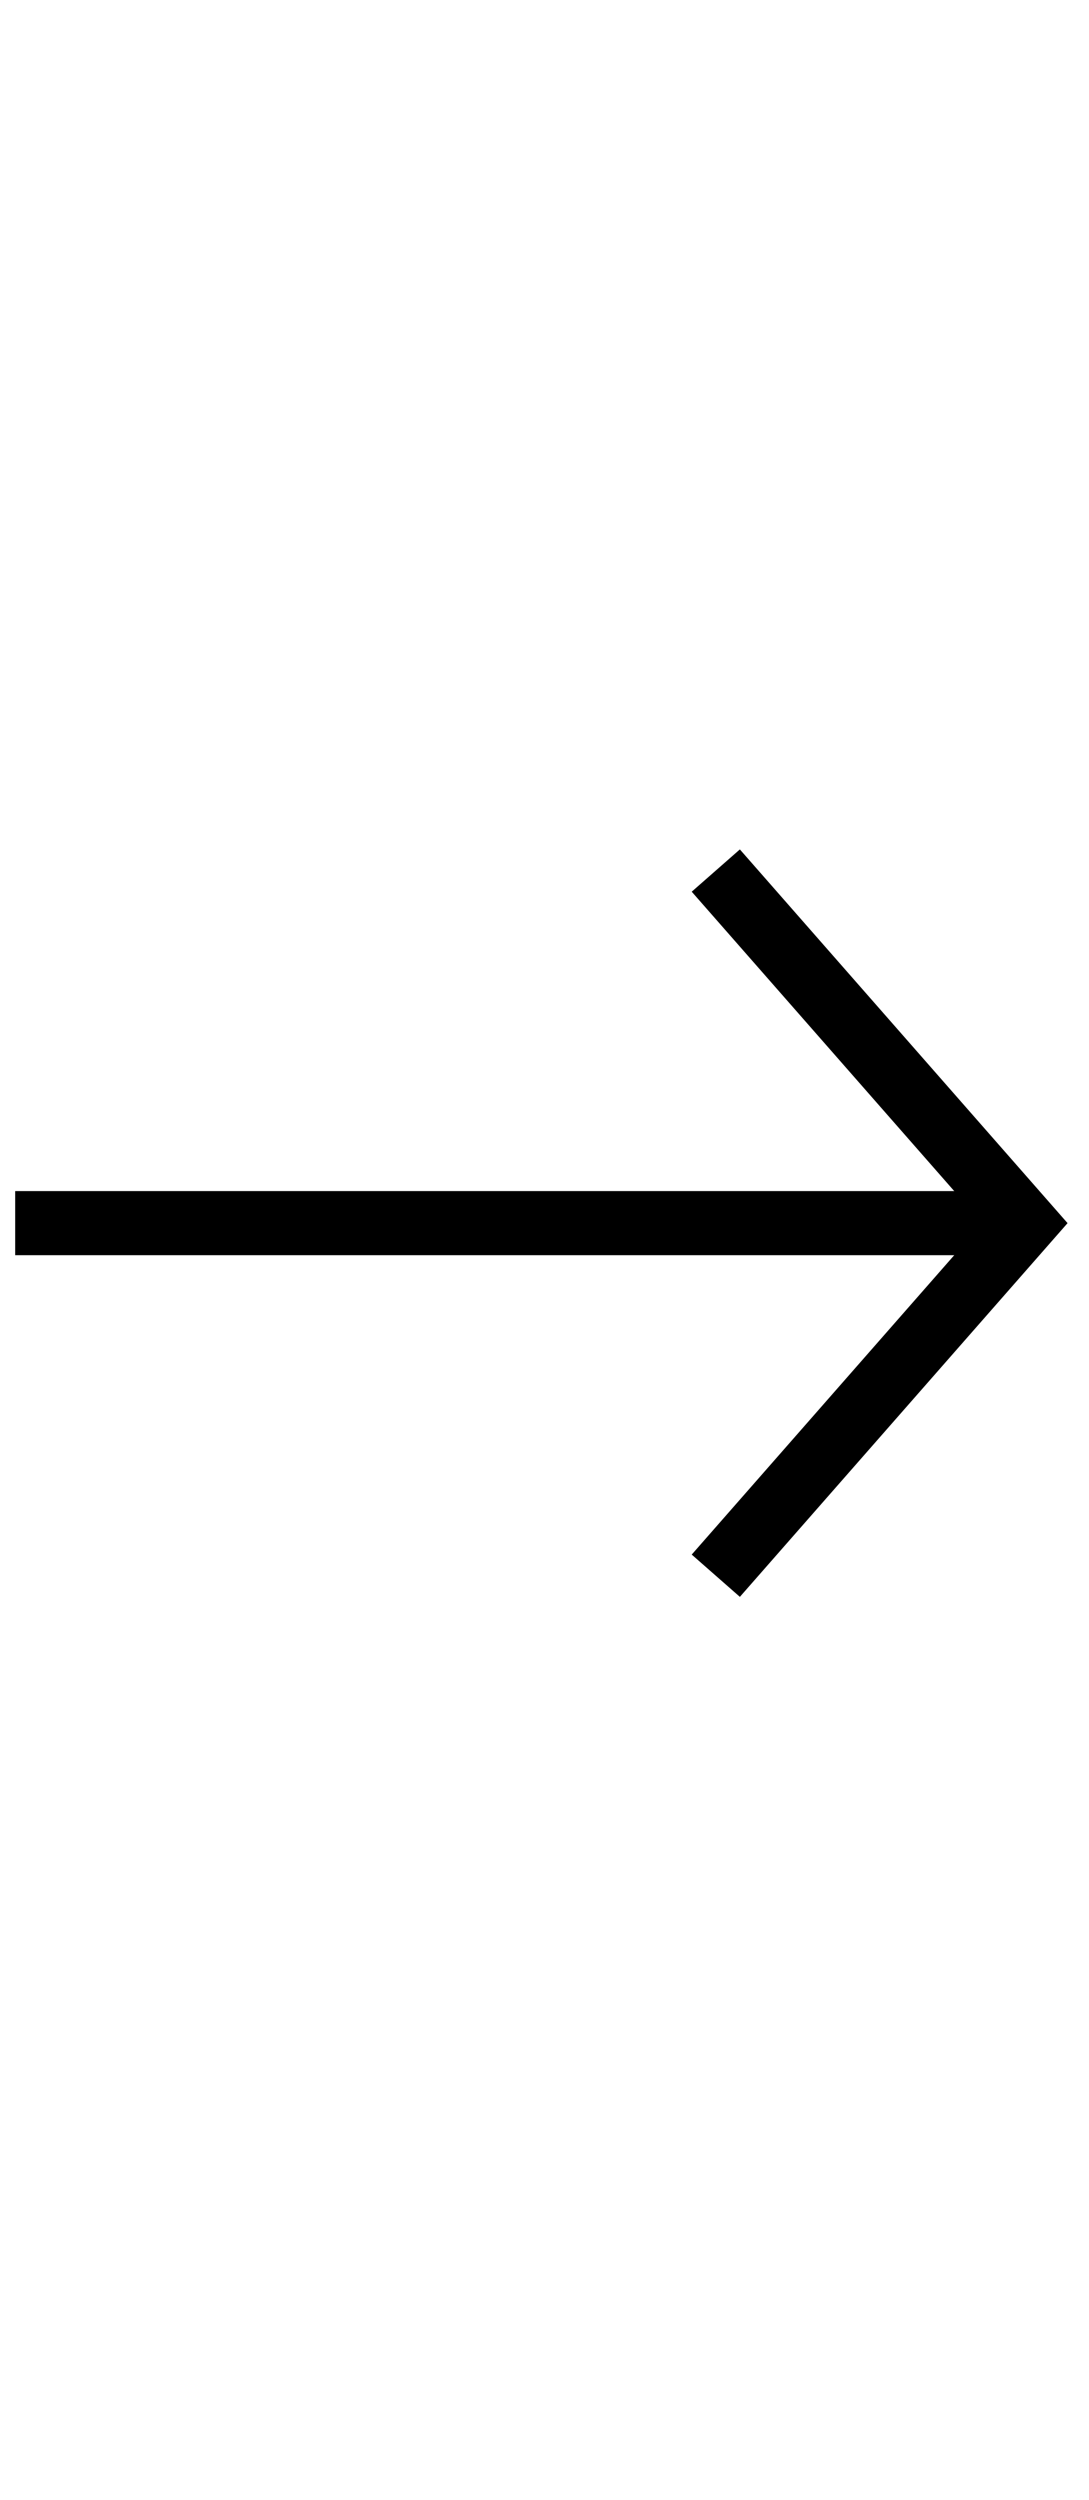
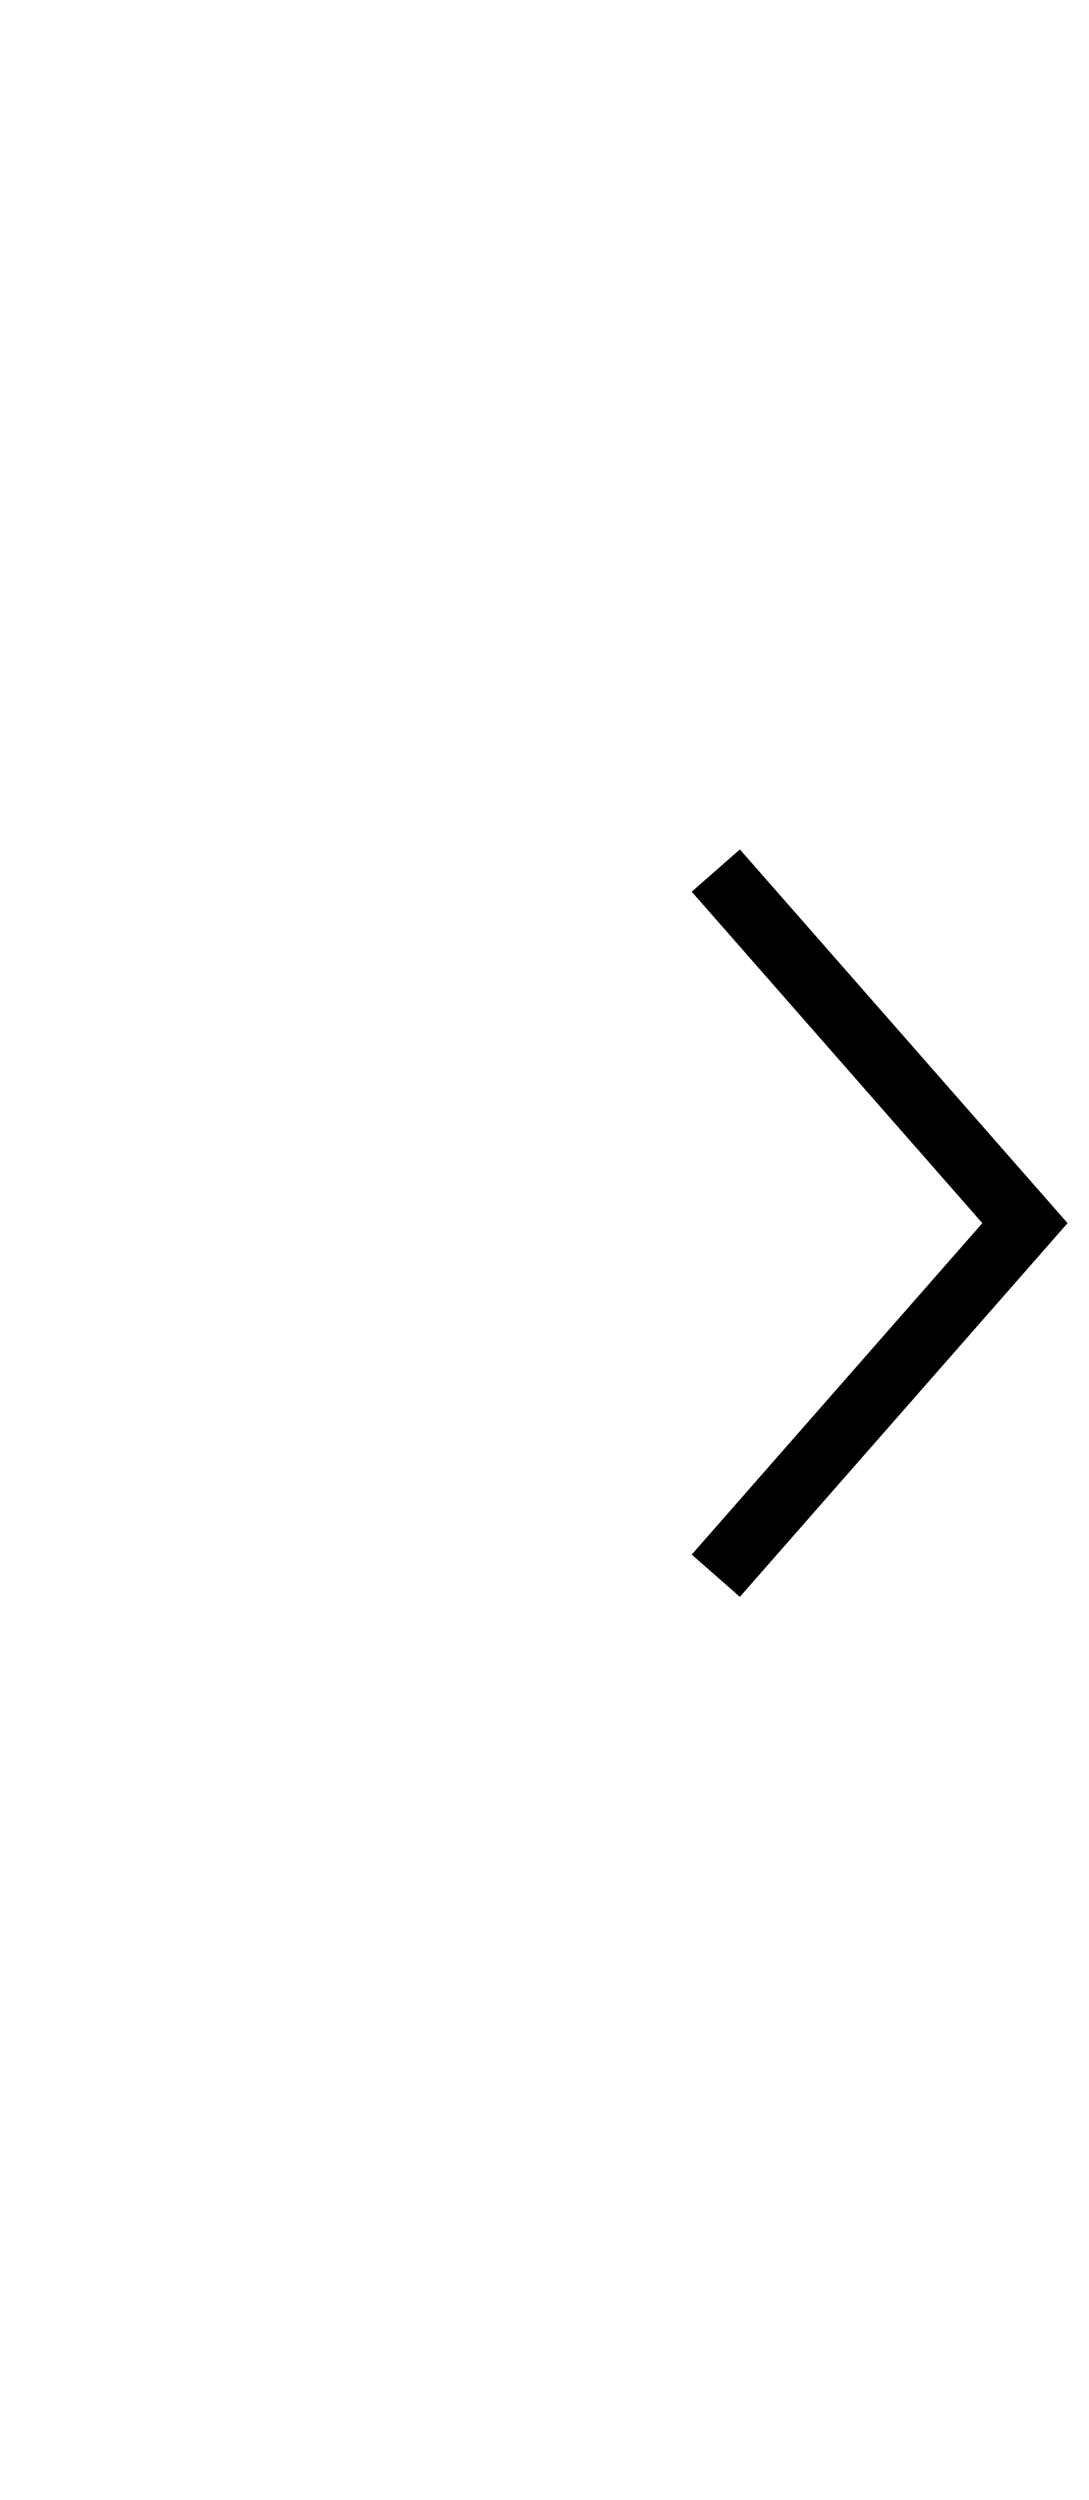
<svg xmlns="http://www.w3.org/2000/svg" width="17" height="39" viewBox="0 0 17 39" fill="none">
  <g id="Arrow">
-     <path id="Vector 13" d="M0.237 19.08L16 19.08" stroke="black" />
    <path id="Vector 14" d="M11.174 13.58L16 19.08L11.174 24.58" stroke="black" />
  </g>
</svg>